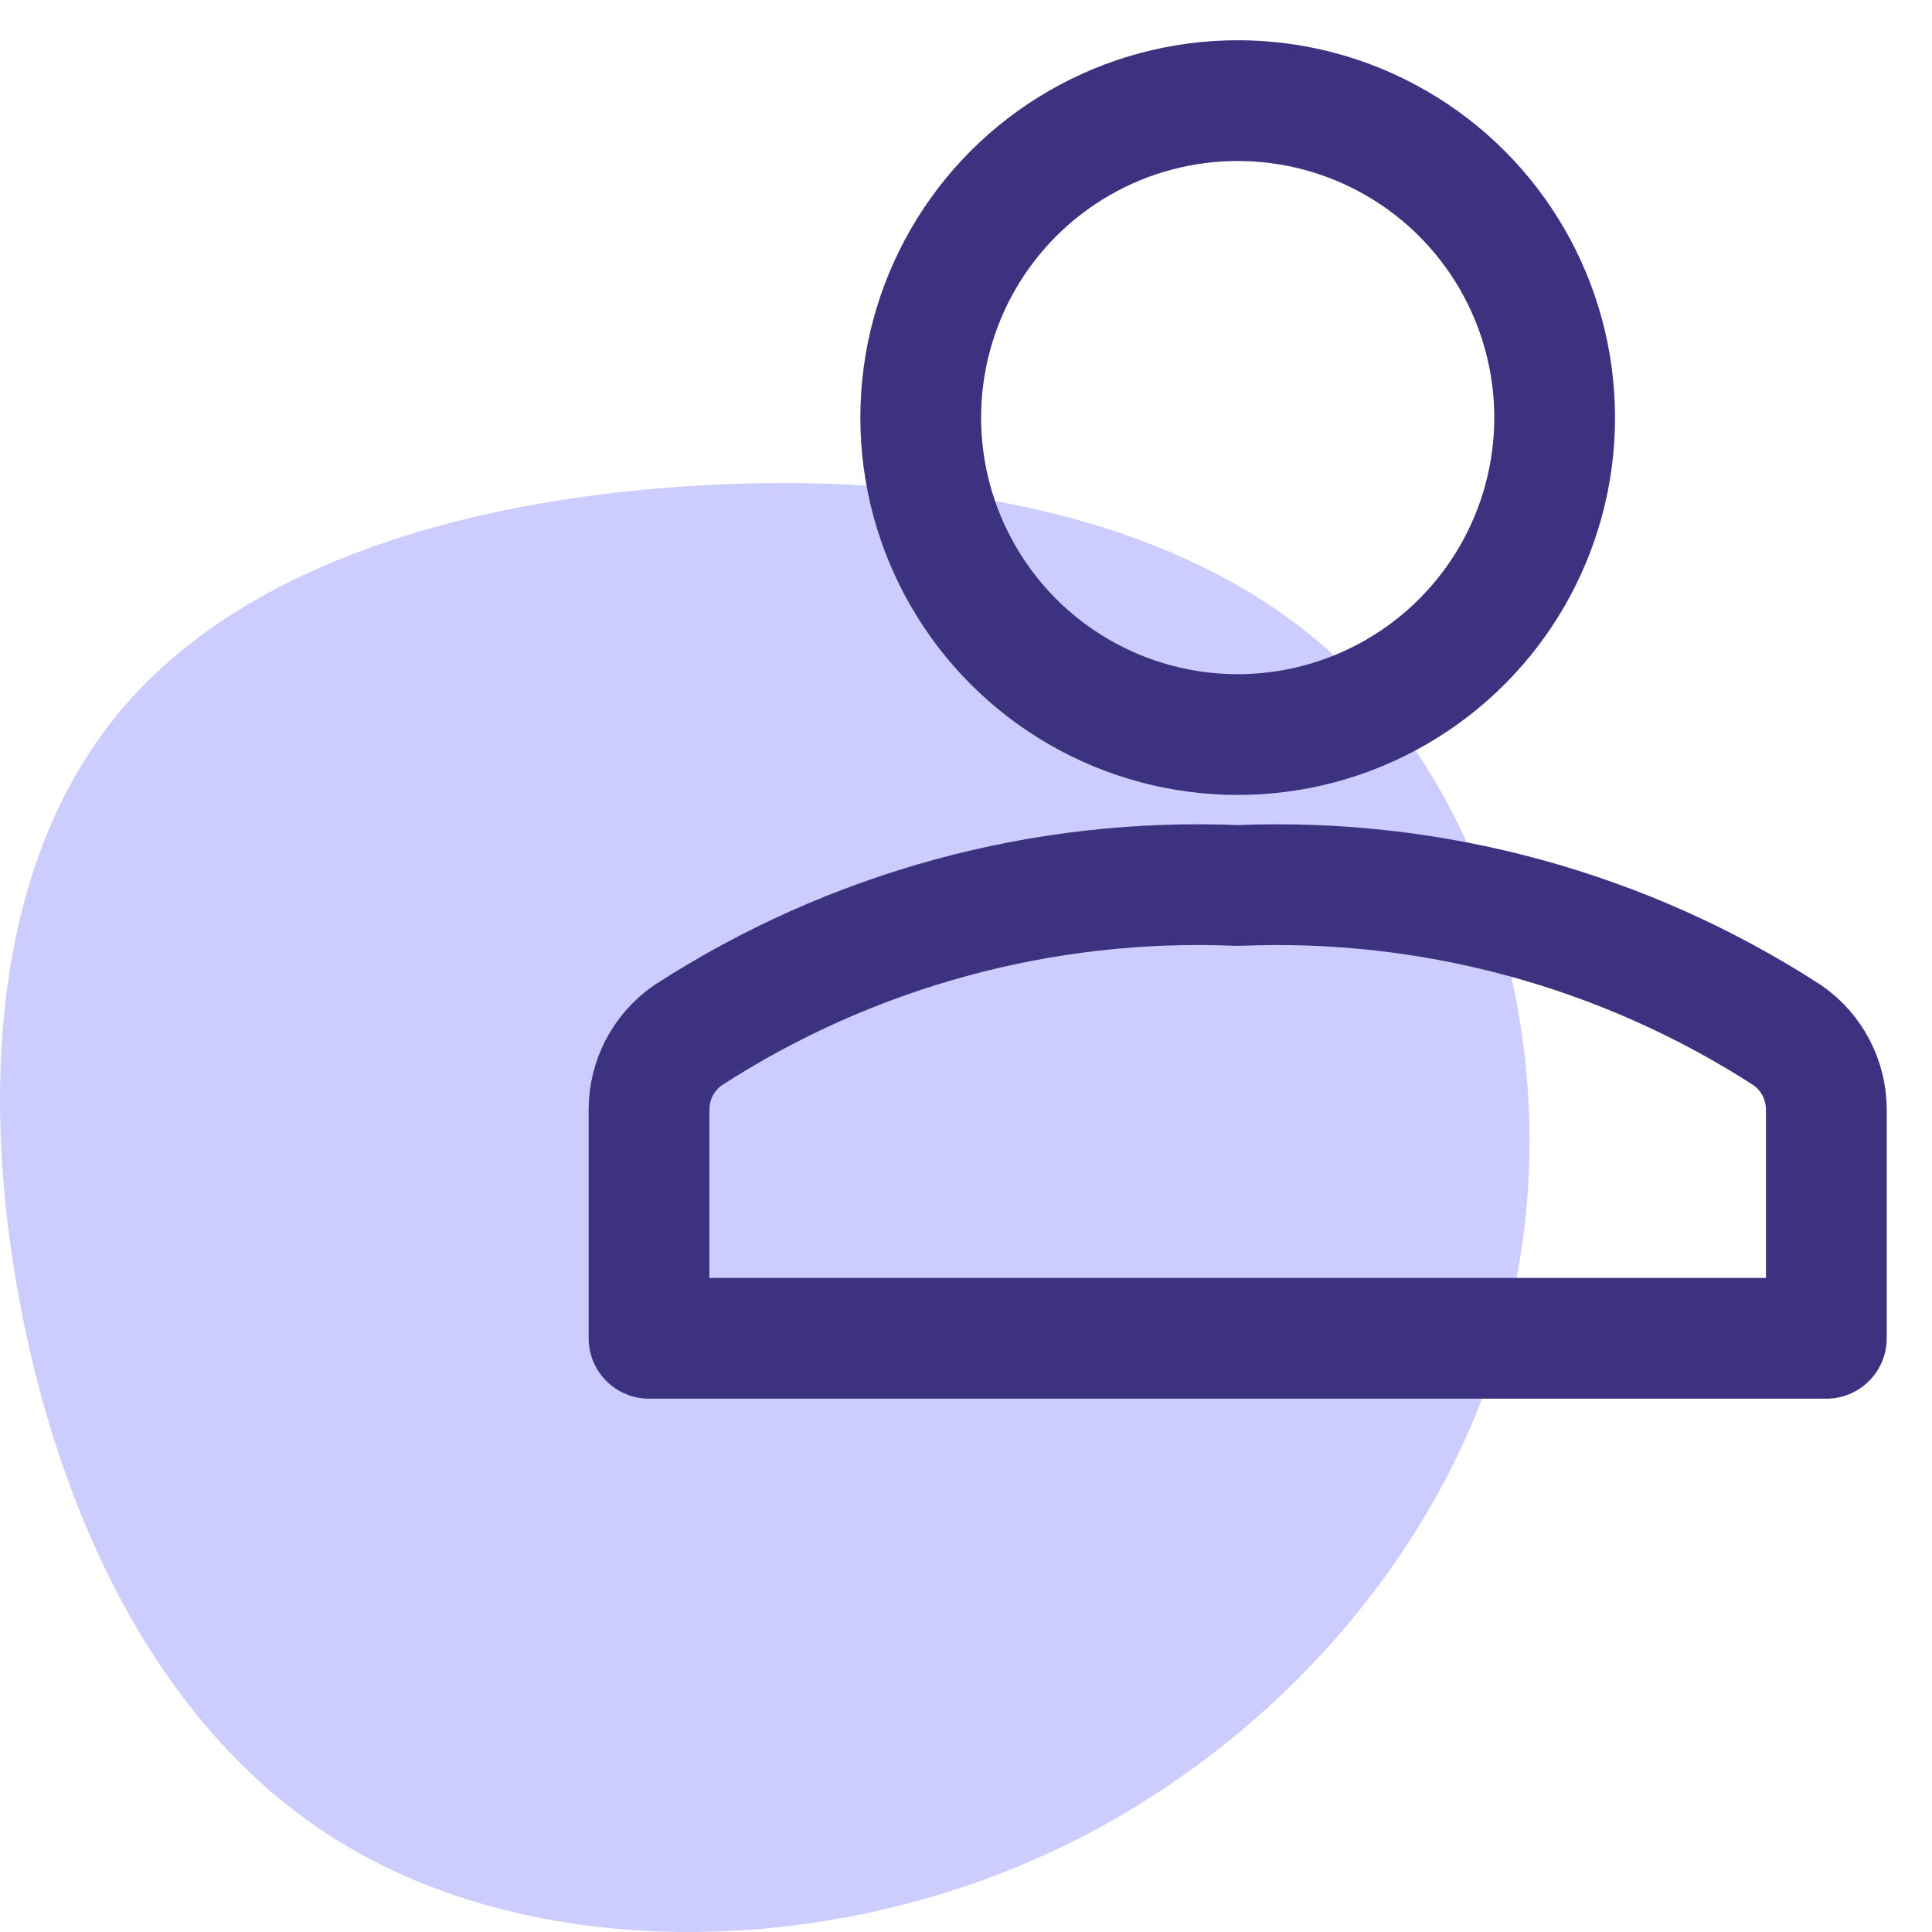
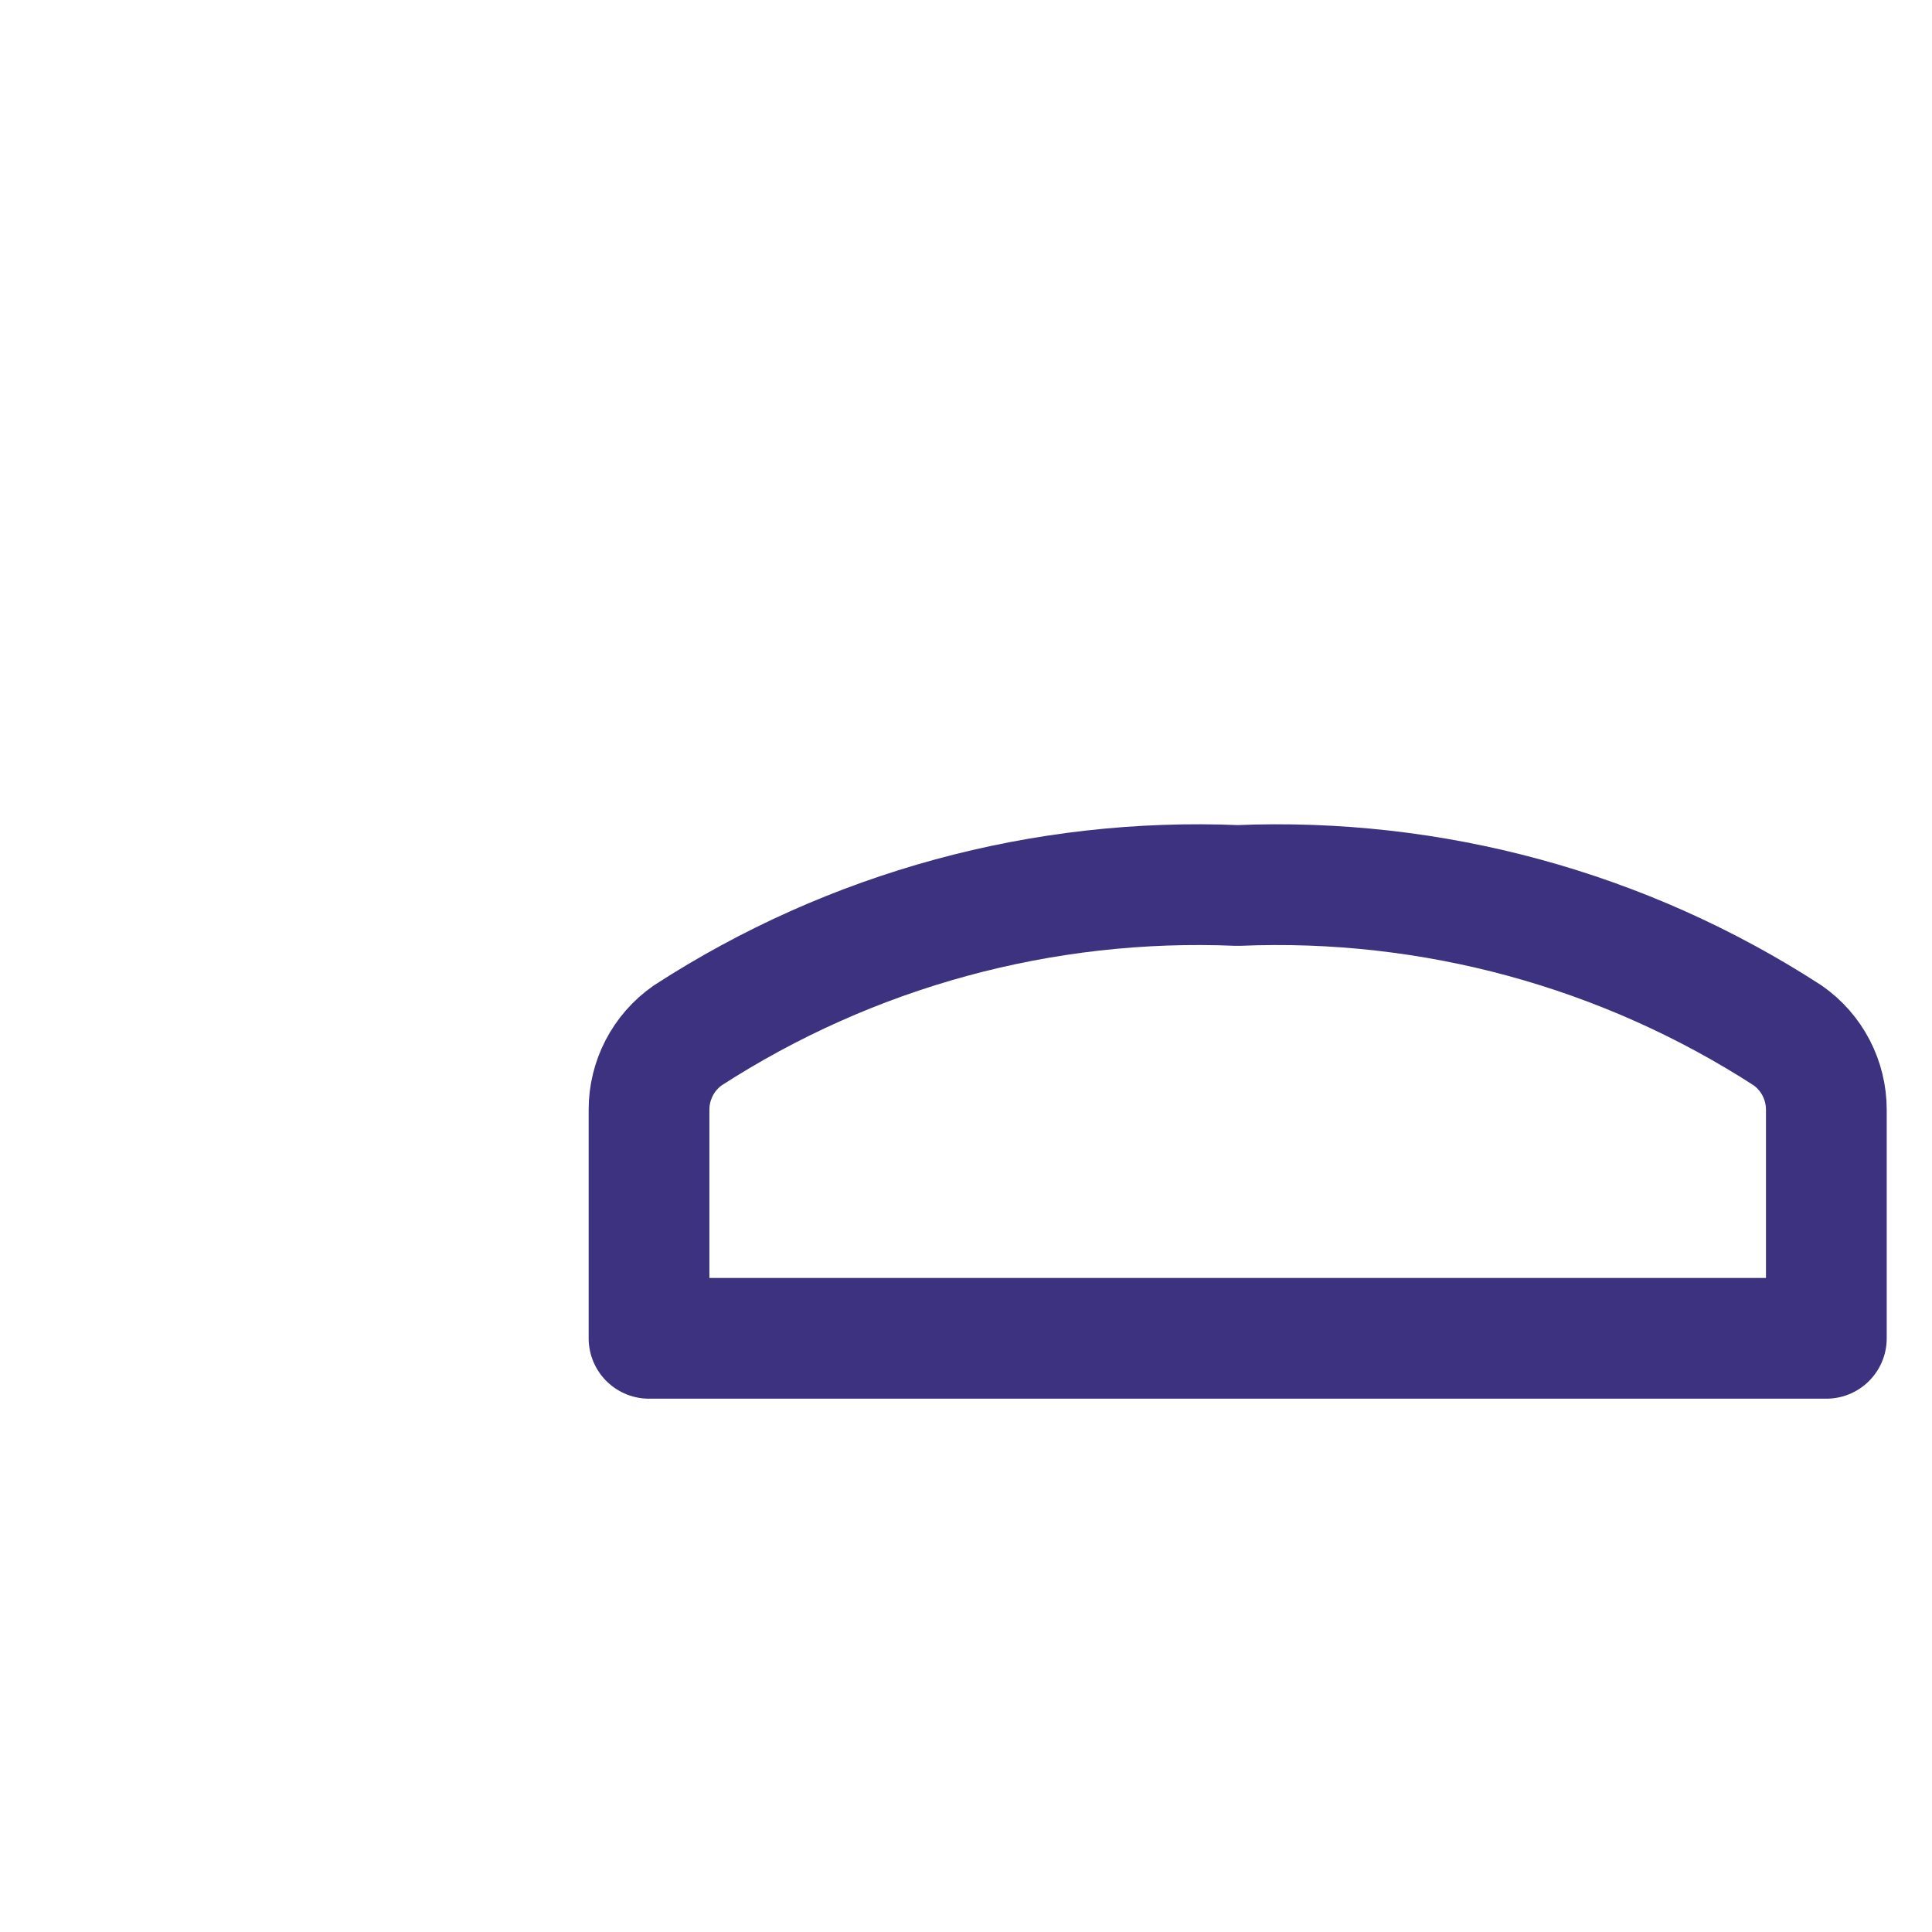
<svg xmlns="http://www.w3.org/2000/svg" width="48" height="48" viewBox="0 0 48 48">
  <g fill="none" fill-rule="evenodd">
-     <path fill="#CCF" d="M33.296 16.425c3.992 3.777 5.636 10.393 4.182 16.246-1.455 5.86-6 10.957-11.685 13.486-5.694 2.529-12.528 2.481-17.197-.302-4.669-2.775-7.172-8.286-8.148-13.74C-.535 26.65.01 21.235 2.968 17.69c2.951-3.555 8.314-5.24 14.165-5.614 5.842-.374 12.172.572 16.163 4.35z" />
    <path stroke="#3C327F" stroke-linecap="round" stroke-linejoin="round" stroke-width="3" d="M45.375 27.571c0-.735-.357-1.423-.959-1.845-4.059-2.629-8.834-3.93-13.666-3.726-4.832-.205-9.607 1.097-13.666 3.726-.602.422-.96 1.11-.959 1.845v5.679h29.25v-5.679z" />
-     <circle cx="30.75" cy="10.375" r="7.875" stroke="#3C327F" stroke-linecap="round" stroke-linejoin="round" stroke-width="3" />
  </g>
</svg>